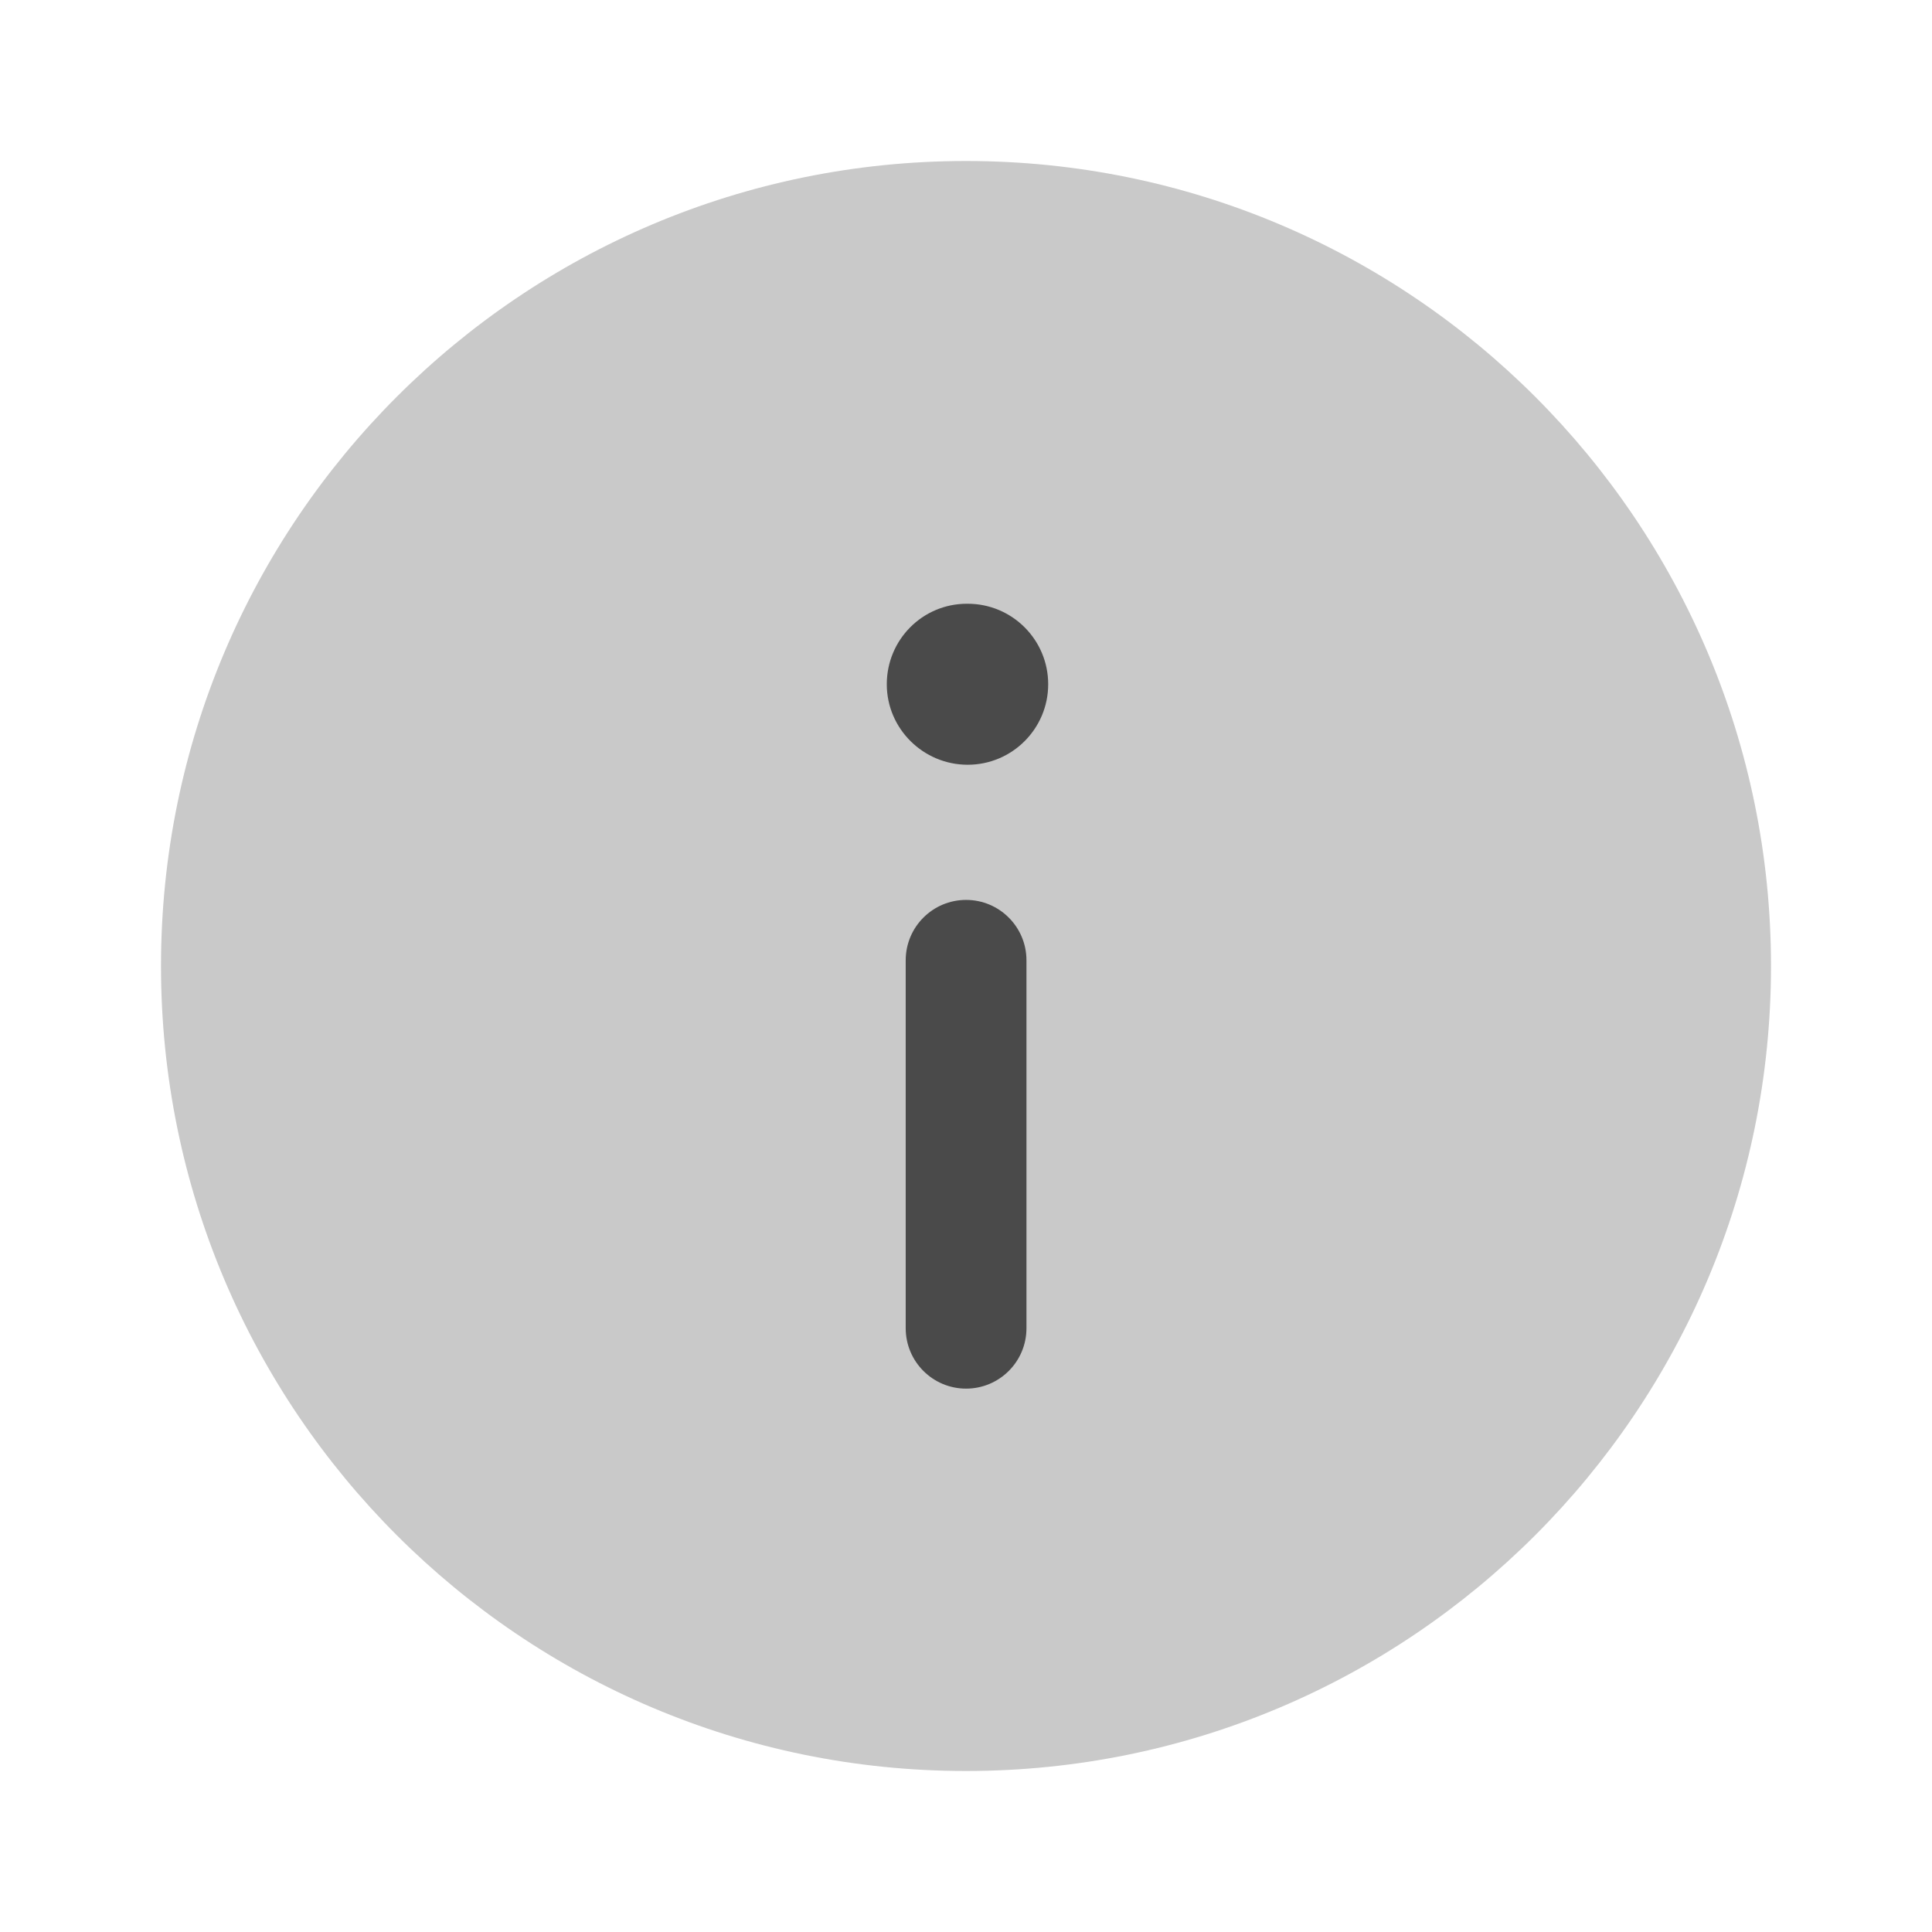
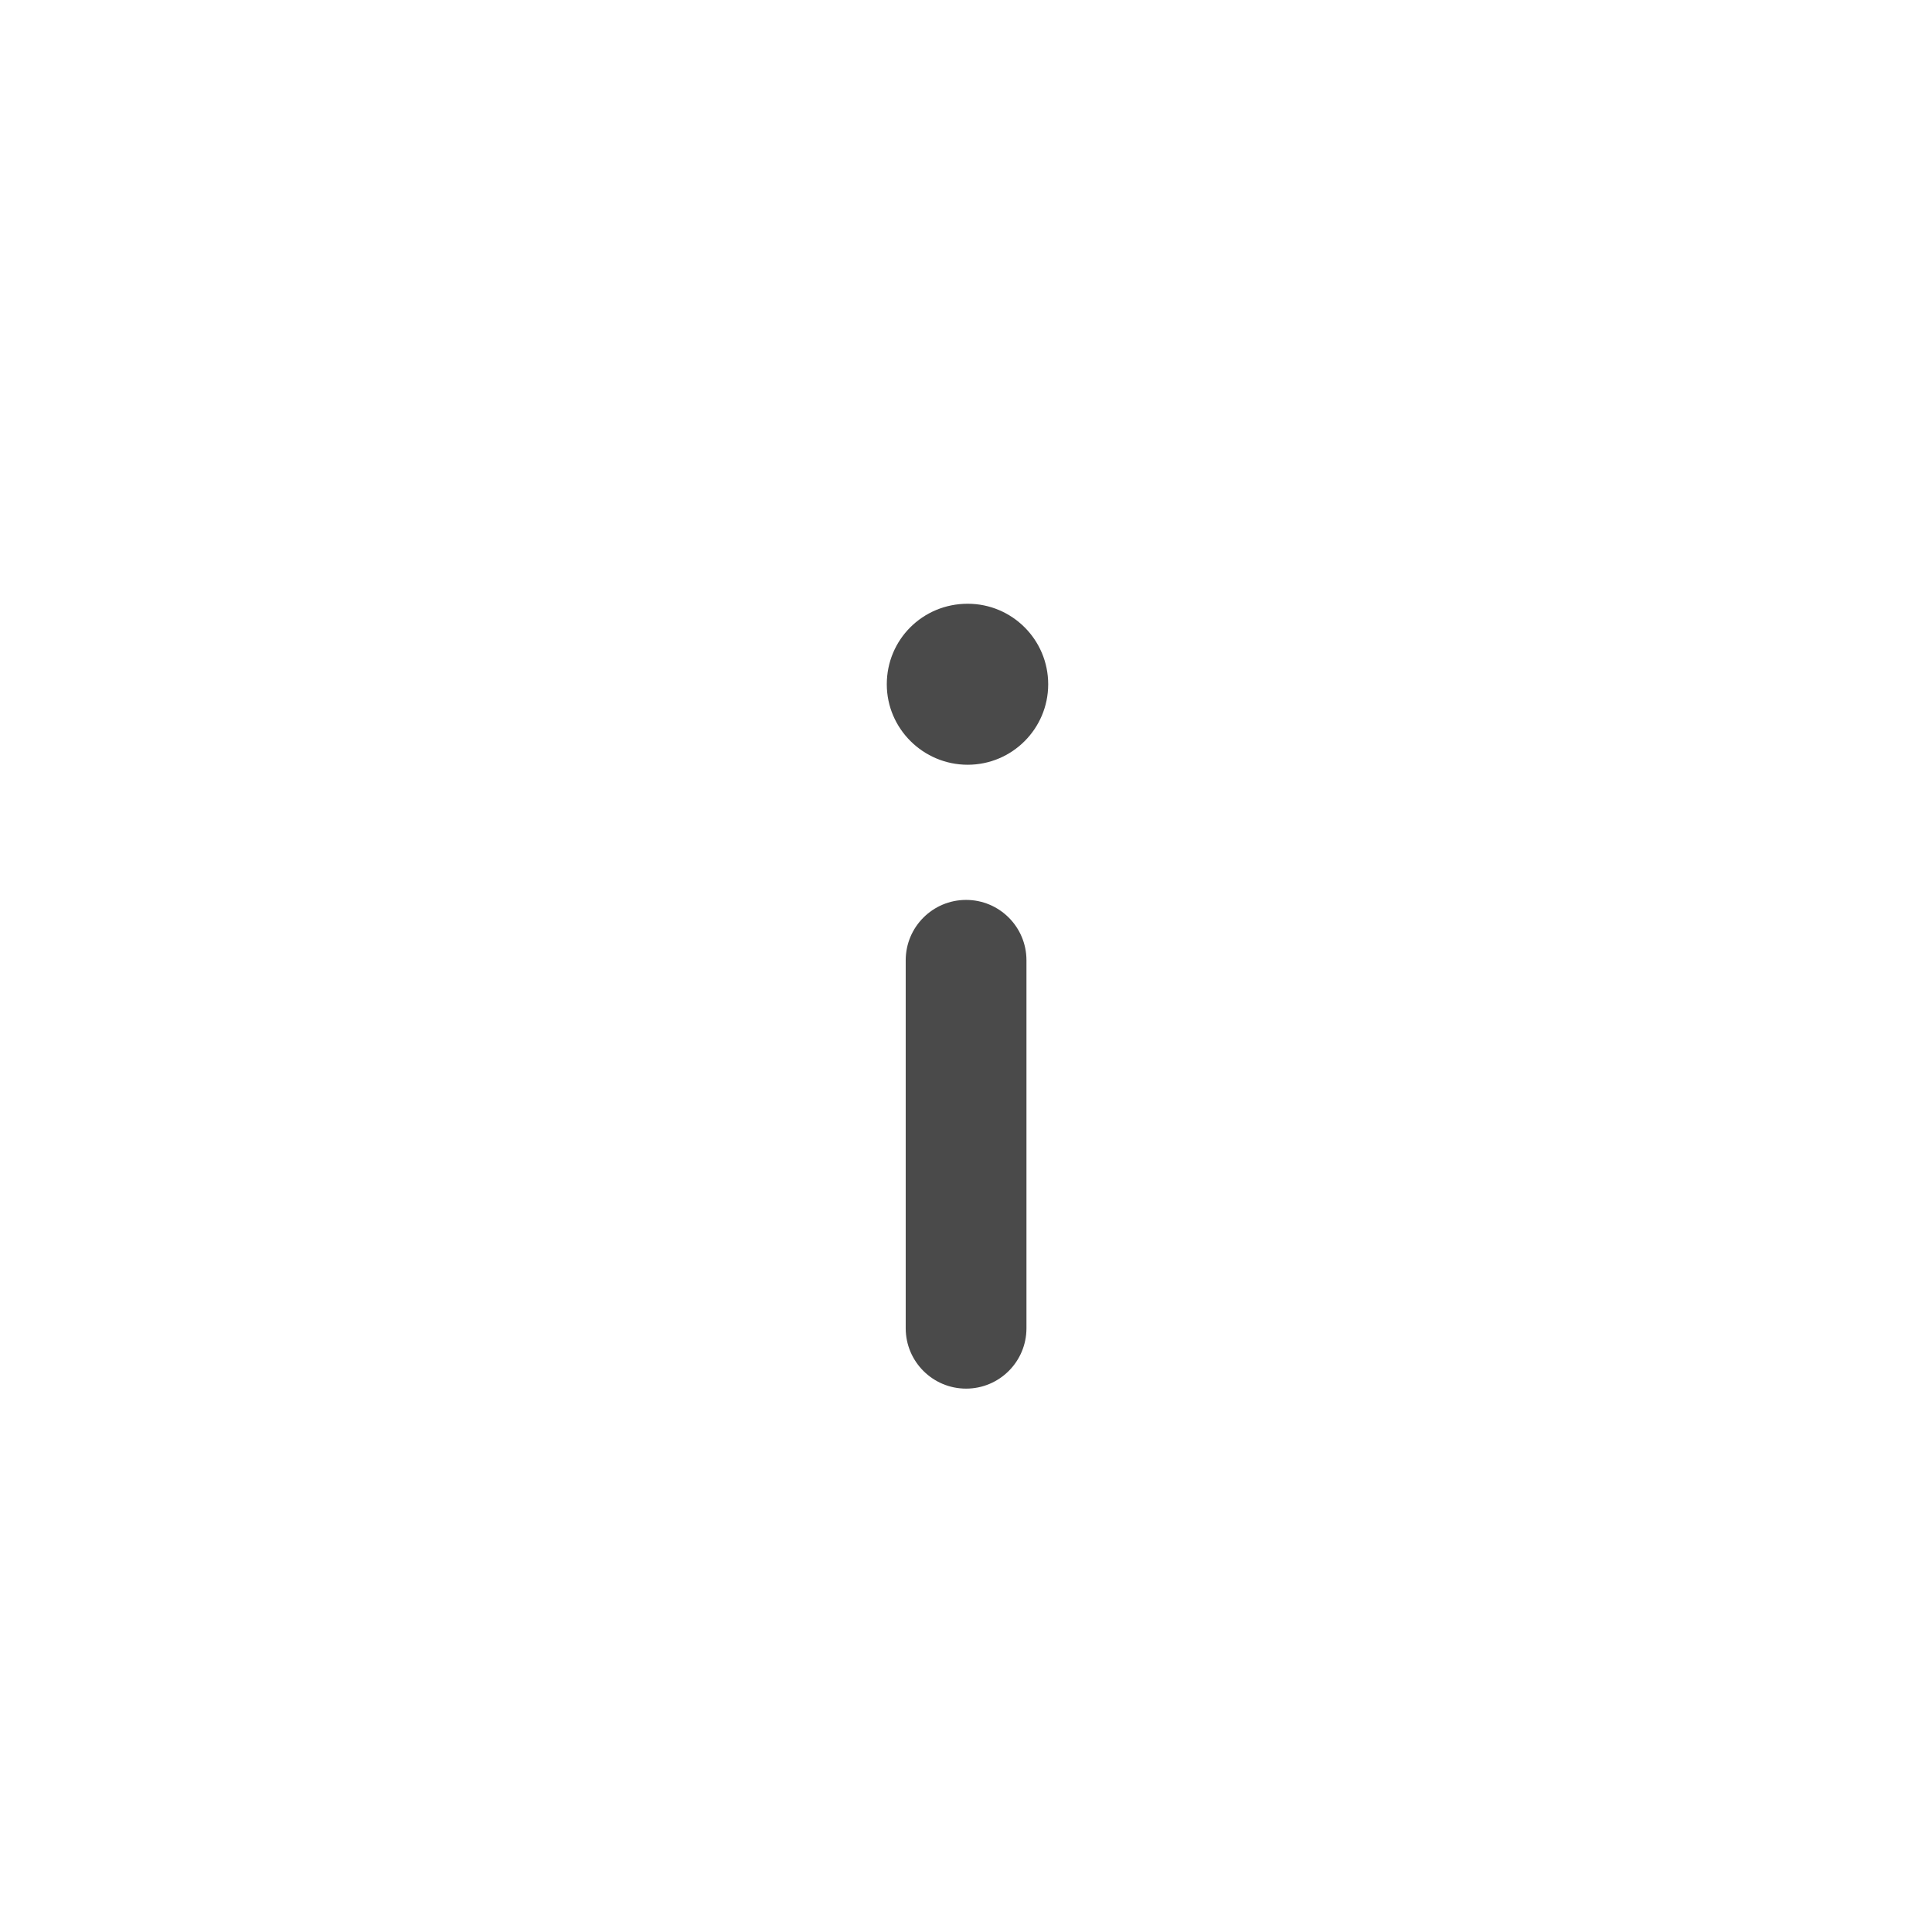
<svg xmlns="http://www.w3.org/2000/svg" width="24" height="24" viewBox="0 0 24 24" fill="none">
  <g id="info-circle">
-     <path id="Vector" opacity="0.3" d="M12 22C17.523 22 22 17.523 22 12C22 6.477 17.523 2 12 2C6.477 2 2 6.477 2 12C2 17.523 6.477 22 12 22Z" fill="#4A4A4A" />
-     <path id="Vector_2" d="M12.001 17.25C11.587 17.25 11.251 16.914 11.251 16.5V11.929C11.251 11.515 11.587 11.179 12.001 11.179C12.415 11.179 12.751 11.515 12.751 11.929V16.5C12.751 16.914 12.415 17.25 12.001 17.25ZM13.021 8.5C13.021 7.948 12.574 7.5 12.021 7.5H12.011C11.459 7.5 11.016 7.948 11.016 8.5C11.016 9.052 11.469 9.5 12.021 9.5C12.573 9.5 13.021 9.052 13.021 8.5Z" fill="#4A4A4A" />
+     <path id="Vector_2" d="M12.001 17.25C11.587 17.25 11.251 16.914 11.251 16.5V11.929C11.251 11.515 11.587 11.179 12.001 11.179C12.415 11.179 12.751 11.515 12.751 11.929V16.5C12.751 16.914 12.415 17.25 12.001 17.25ZM13.021 8.5C13.021 7.948 12.574 7.5 12.021 7.5C11.459 7.5 11.016 7.948 11.016 8.5C11.016 9.052 11.469 9.5 12.021 9.5C12.573 9.5 13.021 9.052 13.021 8.5Z" fill="#4A4A4A" />
  </g>
</svg>